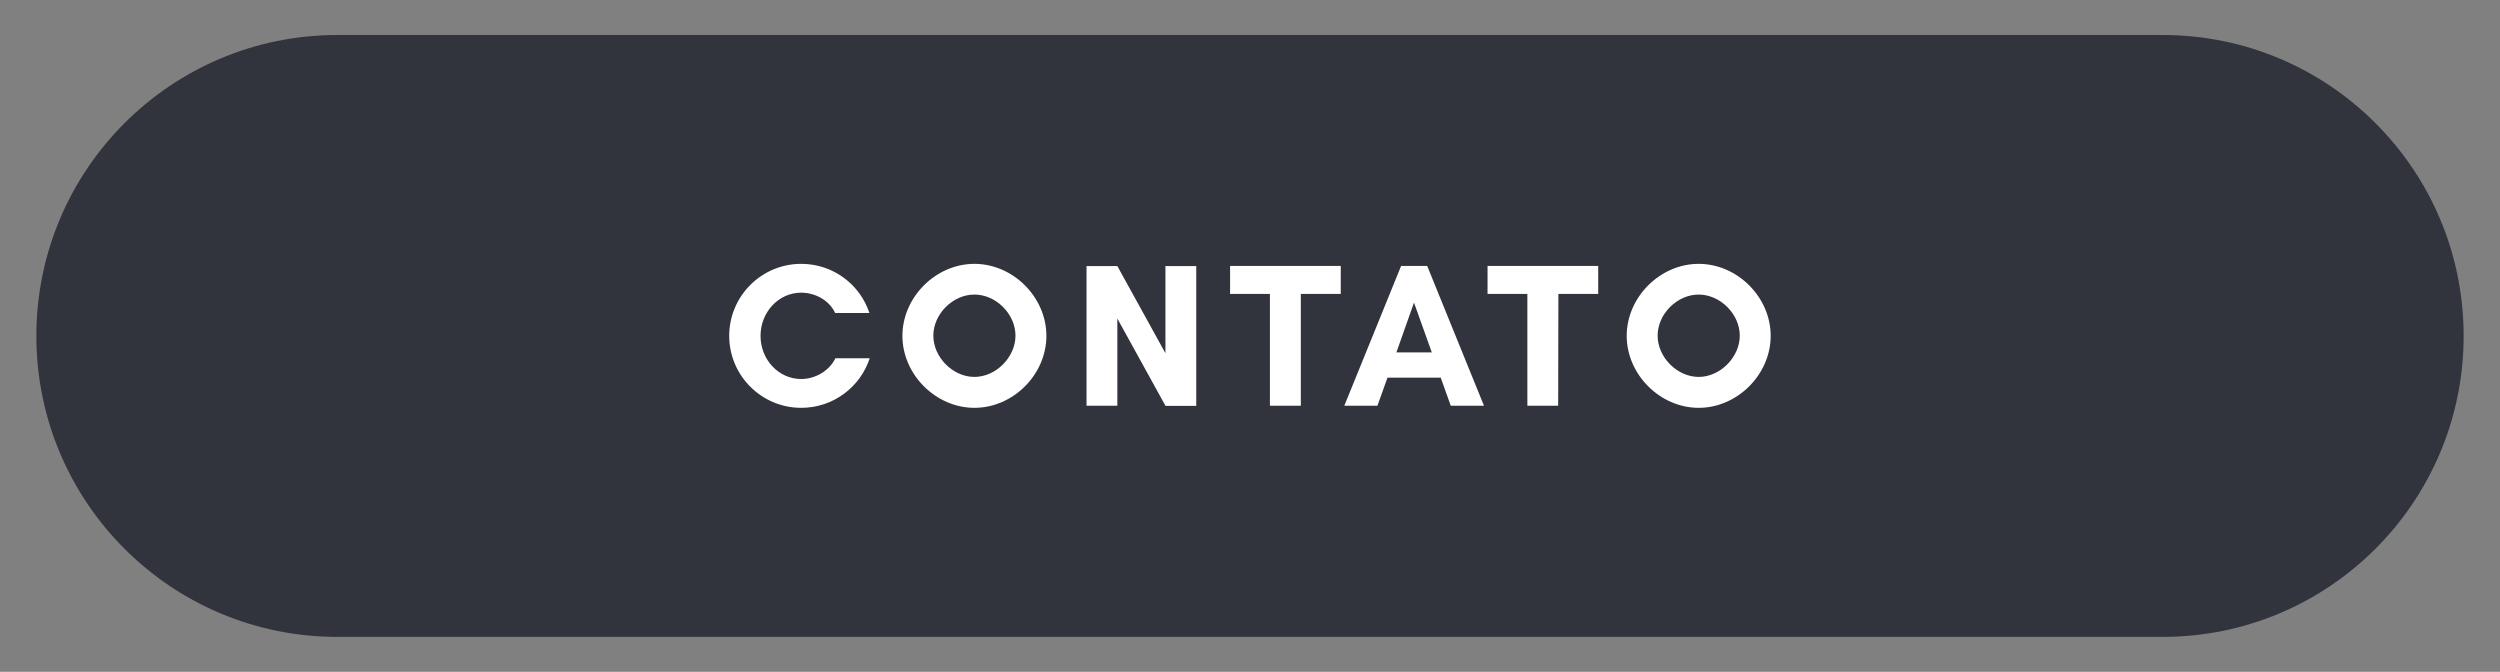
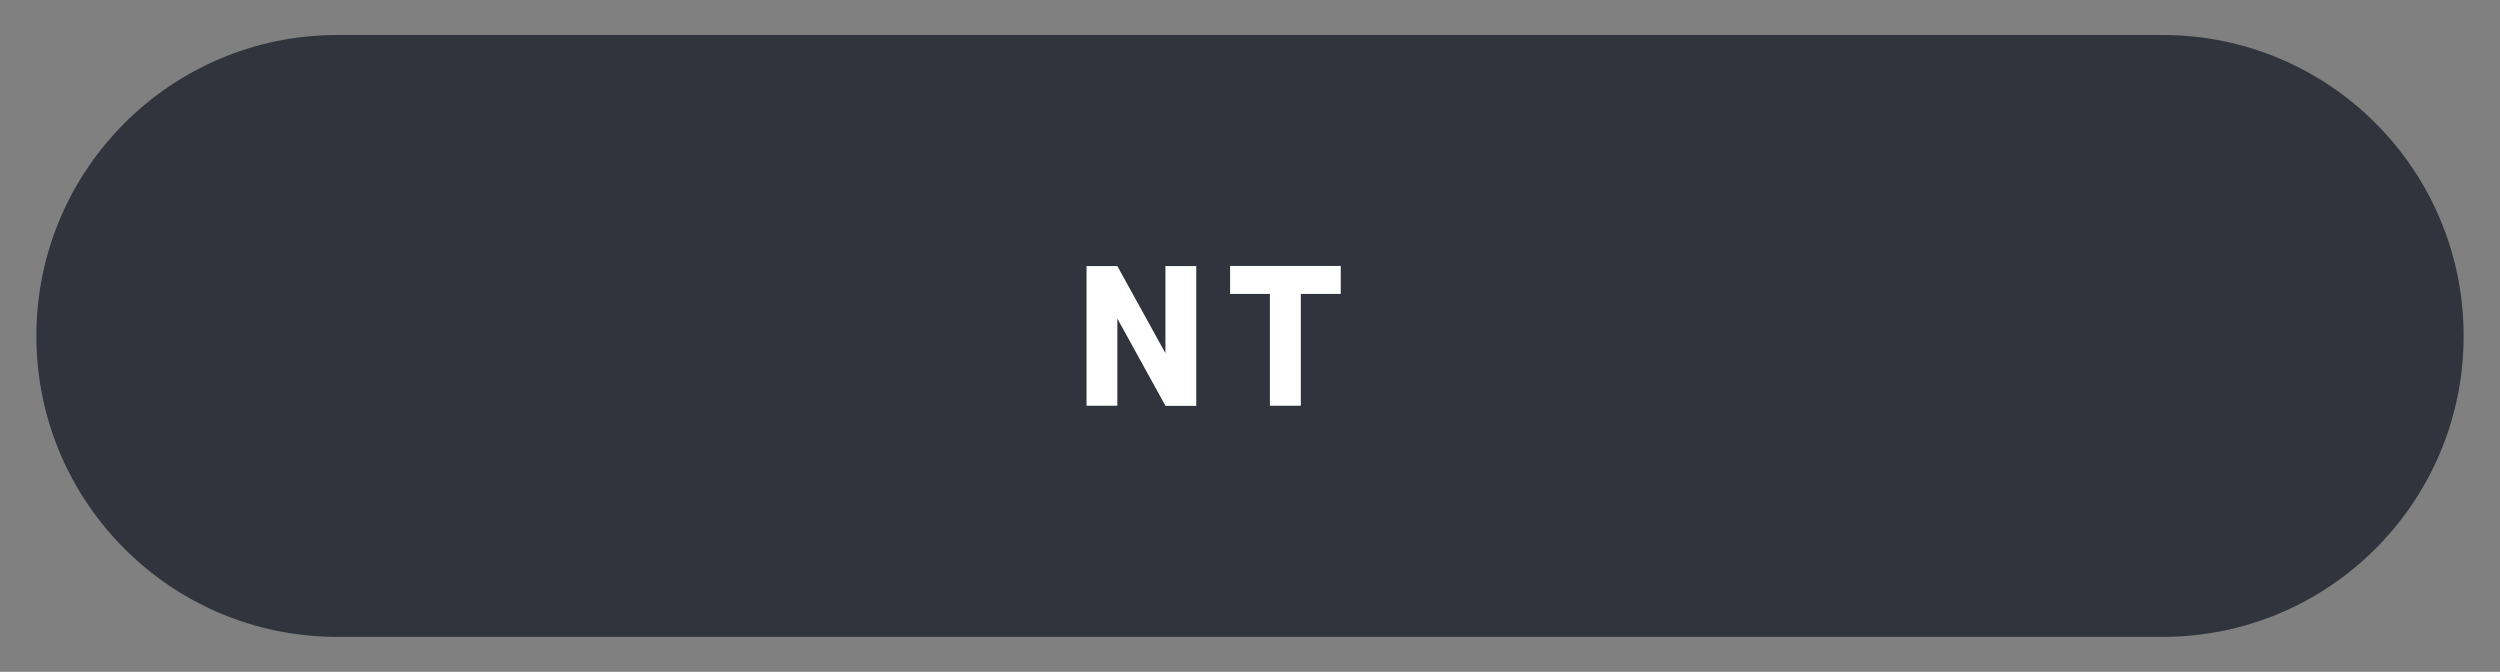
<svg xmlns="http://www.w3.org/2000/svg" version="1.1" id="Camada_1" x="0px" y="0px" viewBox="0 0 2385.8 641.1" style="enable-background:new 0 0 2385.8 641.1;" xml:space="preserve">
  <rect x="0" y="0" width="2385.8" height="641.1" fill="#808080" stroke="none" />
  <style type="text/css">
	.st0{fill:#32343D;}
	.st1{fill:#FFFFFF;}
</style>
  <g id="Layer_2">
</g>
  <g id="Layer_1">
    <path class="st0" d="M2063.9,607.8h-1742c-158.6,0-287.2-128.5-287.2-287.2l0,0C34.7,162,163.3,33.4,321.9,33.4h1742   c158.6,0,287.2,128.6,287.2,287.2l0,0C2351.1,479.2,2222.5,607.8,2063.9,607.8z" />
    <g>
-       <path class="st1" d="M830,341.9c-9,27.5-34.9,47.3-65.4,47.3c-37.9,0-68.7-30.8-68.7-68.7c0-37.9,30.8-68.7,68.7-68.7    c30.4,0,56.1,19.6,65.1,46.9h-32.7c-5.5-12-18.9-19.4-32.4-19.4c-21.6,0-38.8,18.6-38.8,41.2c0,22.7,17.2,41.2,38.8,41.2    c13.7,0,27.1-8.1,32.6-19.8L830,341.9L830,341.9z" />
-       <path class="st1" d="M929.9,389.2c-36.9,0-68.7-31.8-68.7-68.7s31.8-68.7,68.7-68.7s68.7,31.8,68.7,68.7S966.9,389.2,929.9,389.2z     M929.9,281.1c-20.6,0-39.2,18.6-39.2,39.2c0,20.6,18.6,39.4,39.2,39.4c20.6,0,39.2-18.9,39.2-39.4S950.6,281.1,929.9,281.1z" />
      <path class="st1" d="M1112.2,387.2l-45.9-83.2v83.2h-29.4V253.9h29.4l45.9,83.2v-83.2h29.4v133.4H1112.2z" />
      <path class="st1" d="M1241.3,387.2h-29.4V280.5h-38v-26.7h105.6v26.7h-38.1V387.2z" />
-       <path class="st1" d="M1384.5,387.2l-9.6-26.8h-50.8l-9.6,26.8h-31.6l54.2-133.4h24.9l54.2,133.4H1384.5z M1349.4,288.8l-16.8,47.5    h33.8L1349.4,288.8z" />
-       <path class="st1" d="M1487,387.2h-29.4V280.5h-38v-26.7h105.6v26.7h-38L1487,387.2L1487,387.2z" />
-       <path class="st1" d="M1621.1,389.2c-36.9,0-68.7-31.8-68.7-68.7s31.8-68.7,68.7-68.7s68.7,31.8,68.7,68.7S1658,389.2,1621.1,389.2    z M1621.1,281.1c-20.6,0-39.2,18.6-39.2,39.2c0,20.6,18.6,39.4,39.2,39.4s39.2-18.9,39.2-39.4S1641.7,281.1,1621.1,281.1z" />
    </g>
  </g>
</svg>